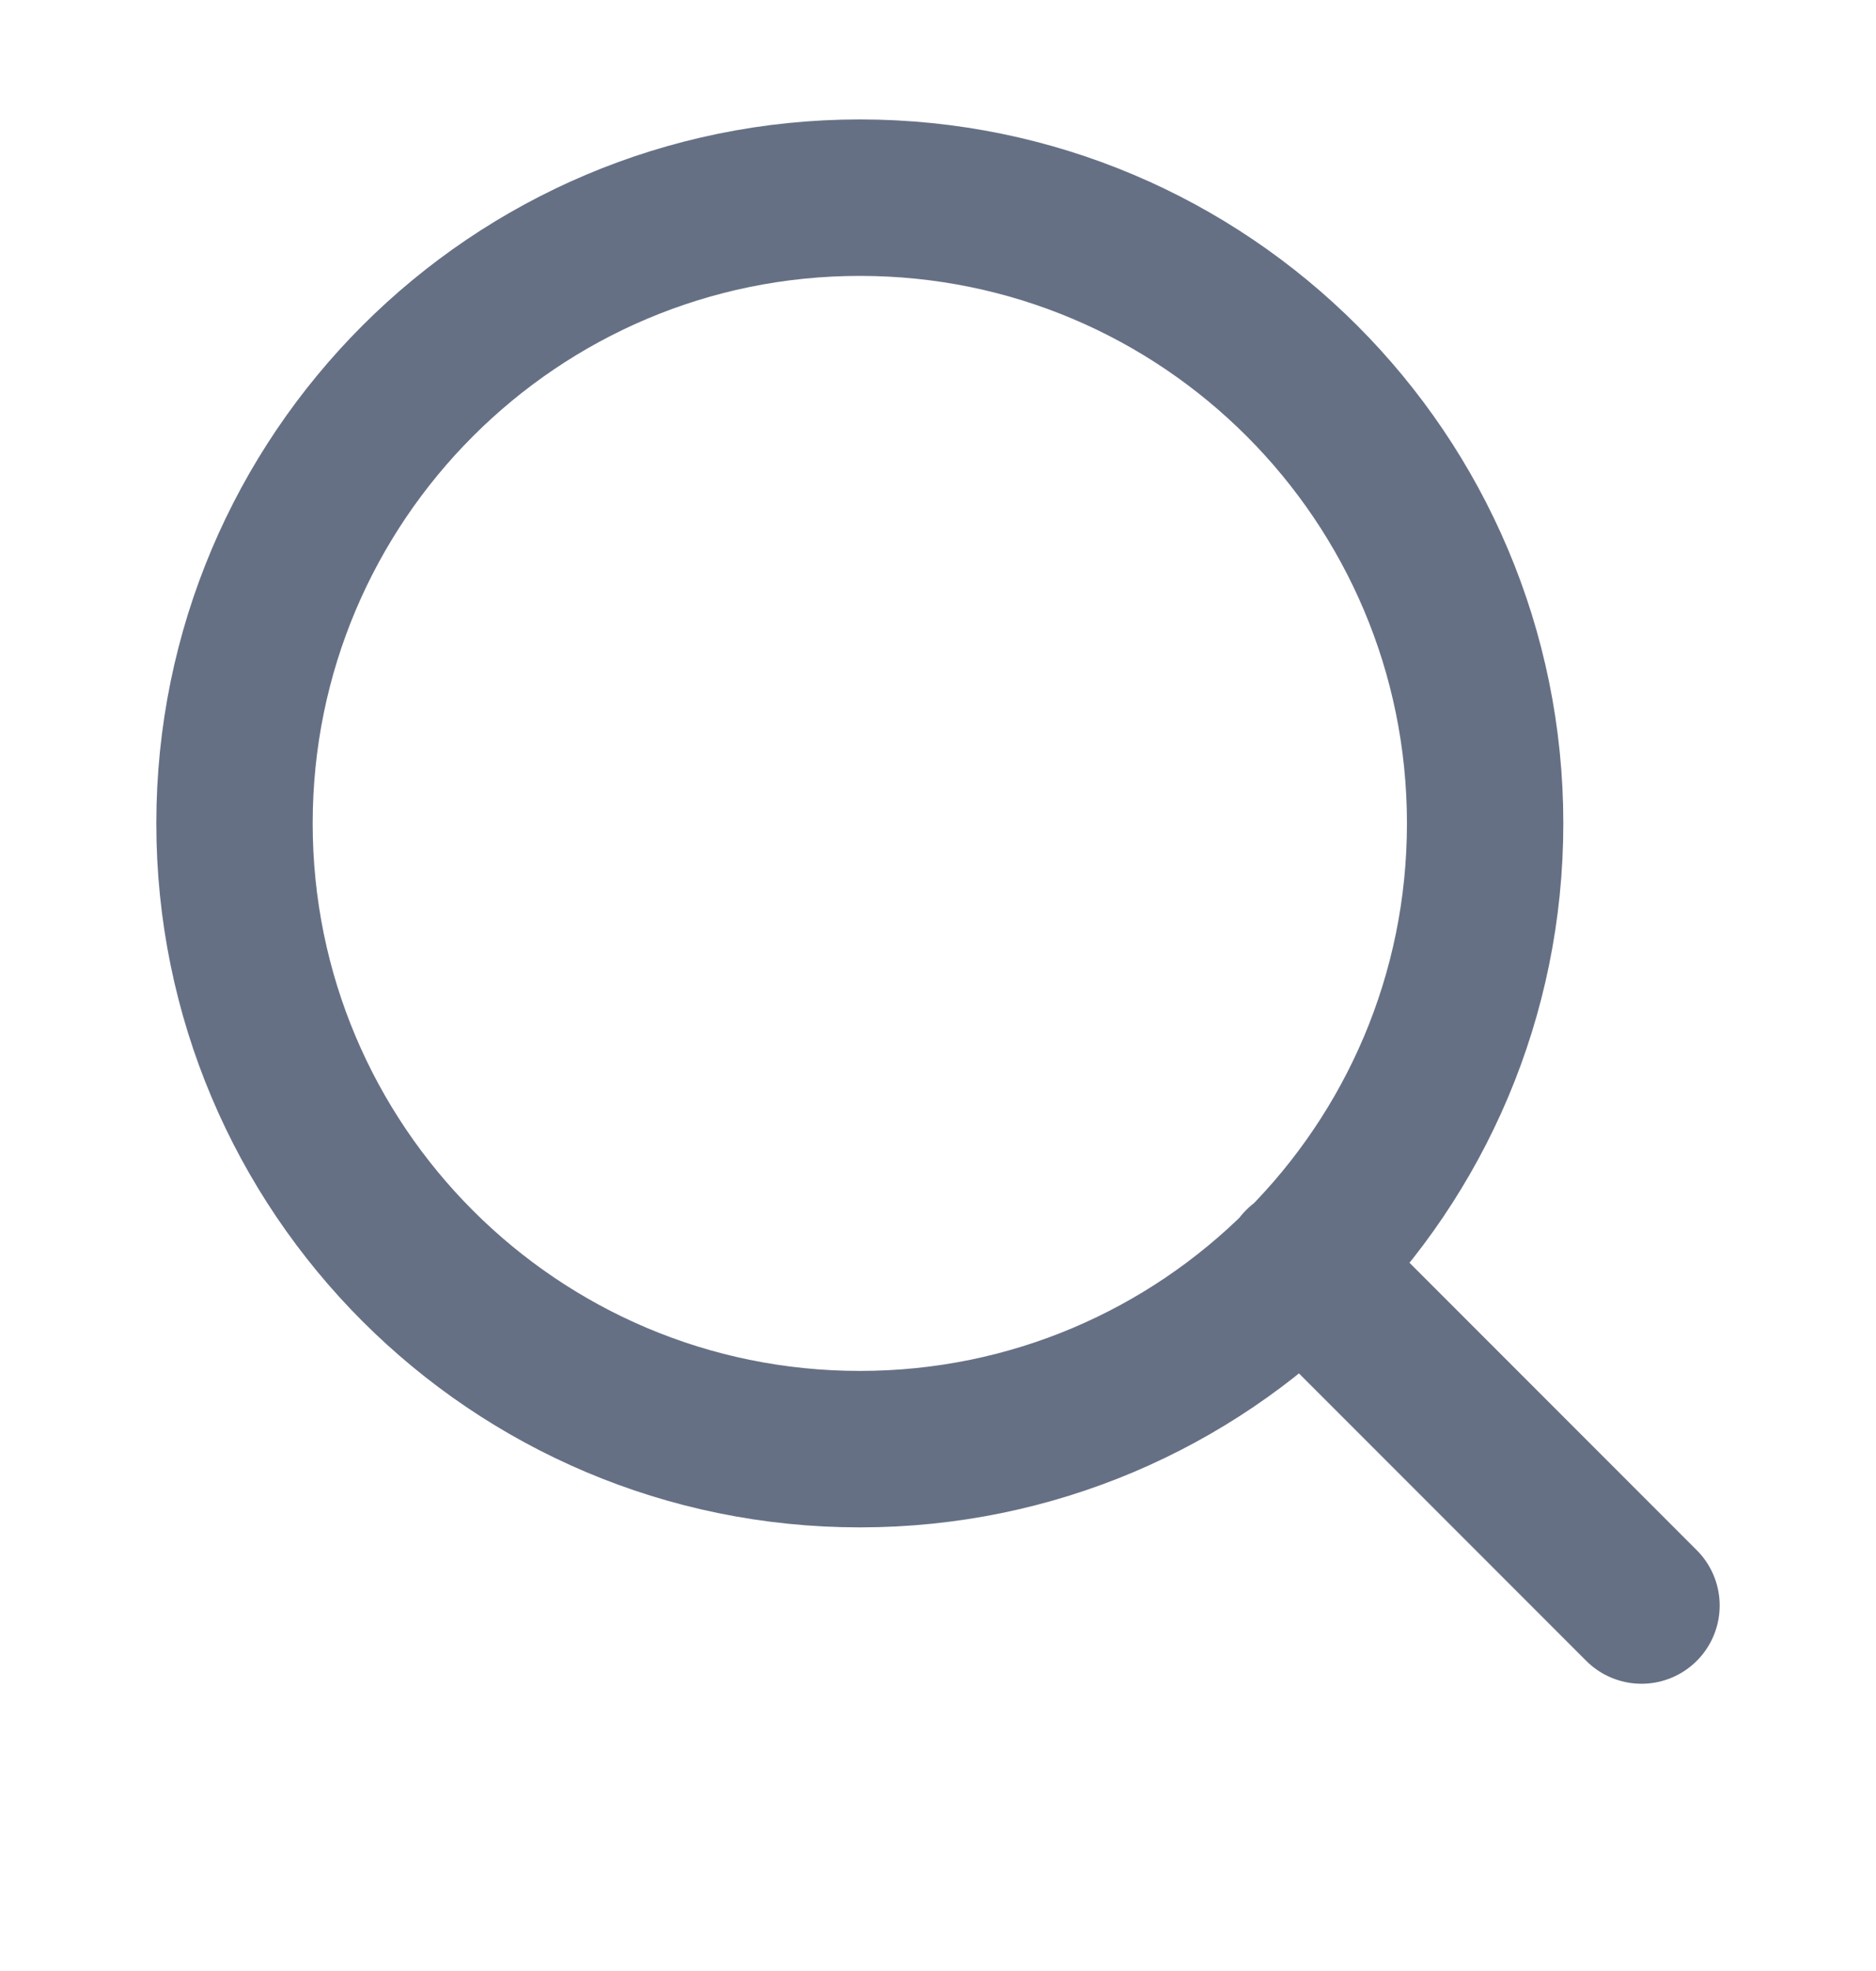
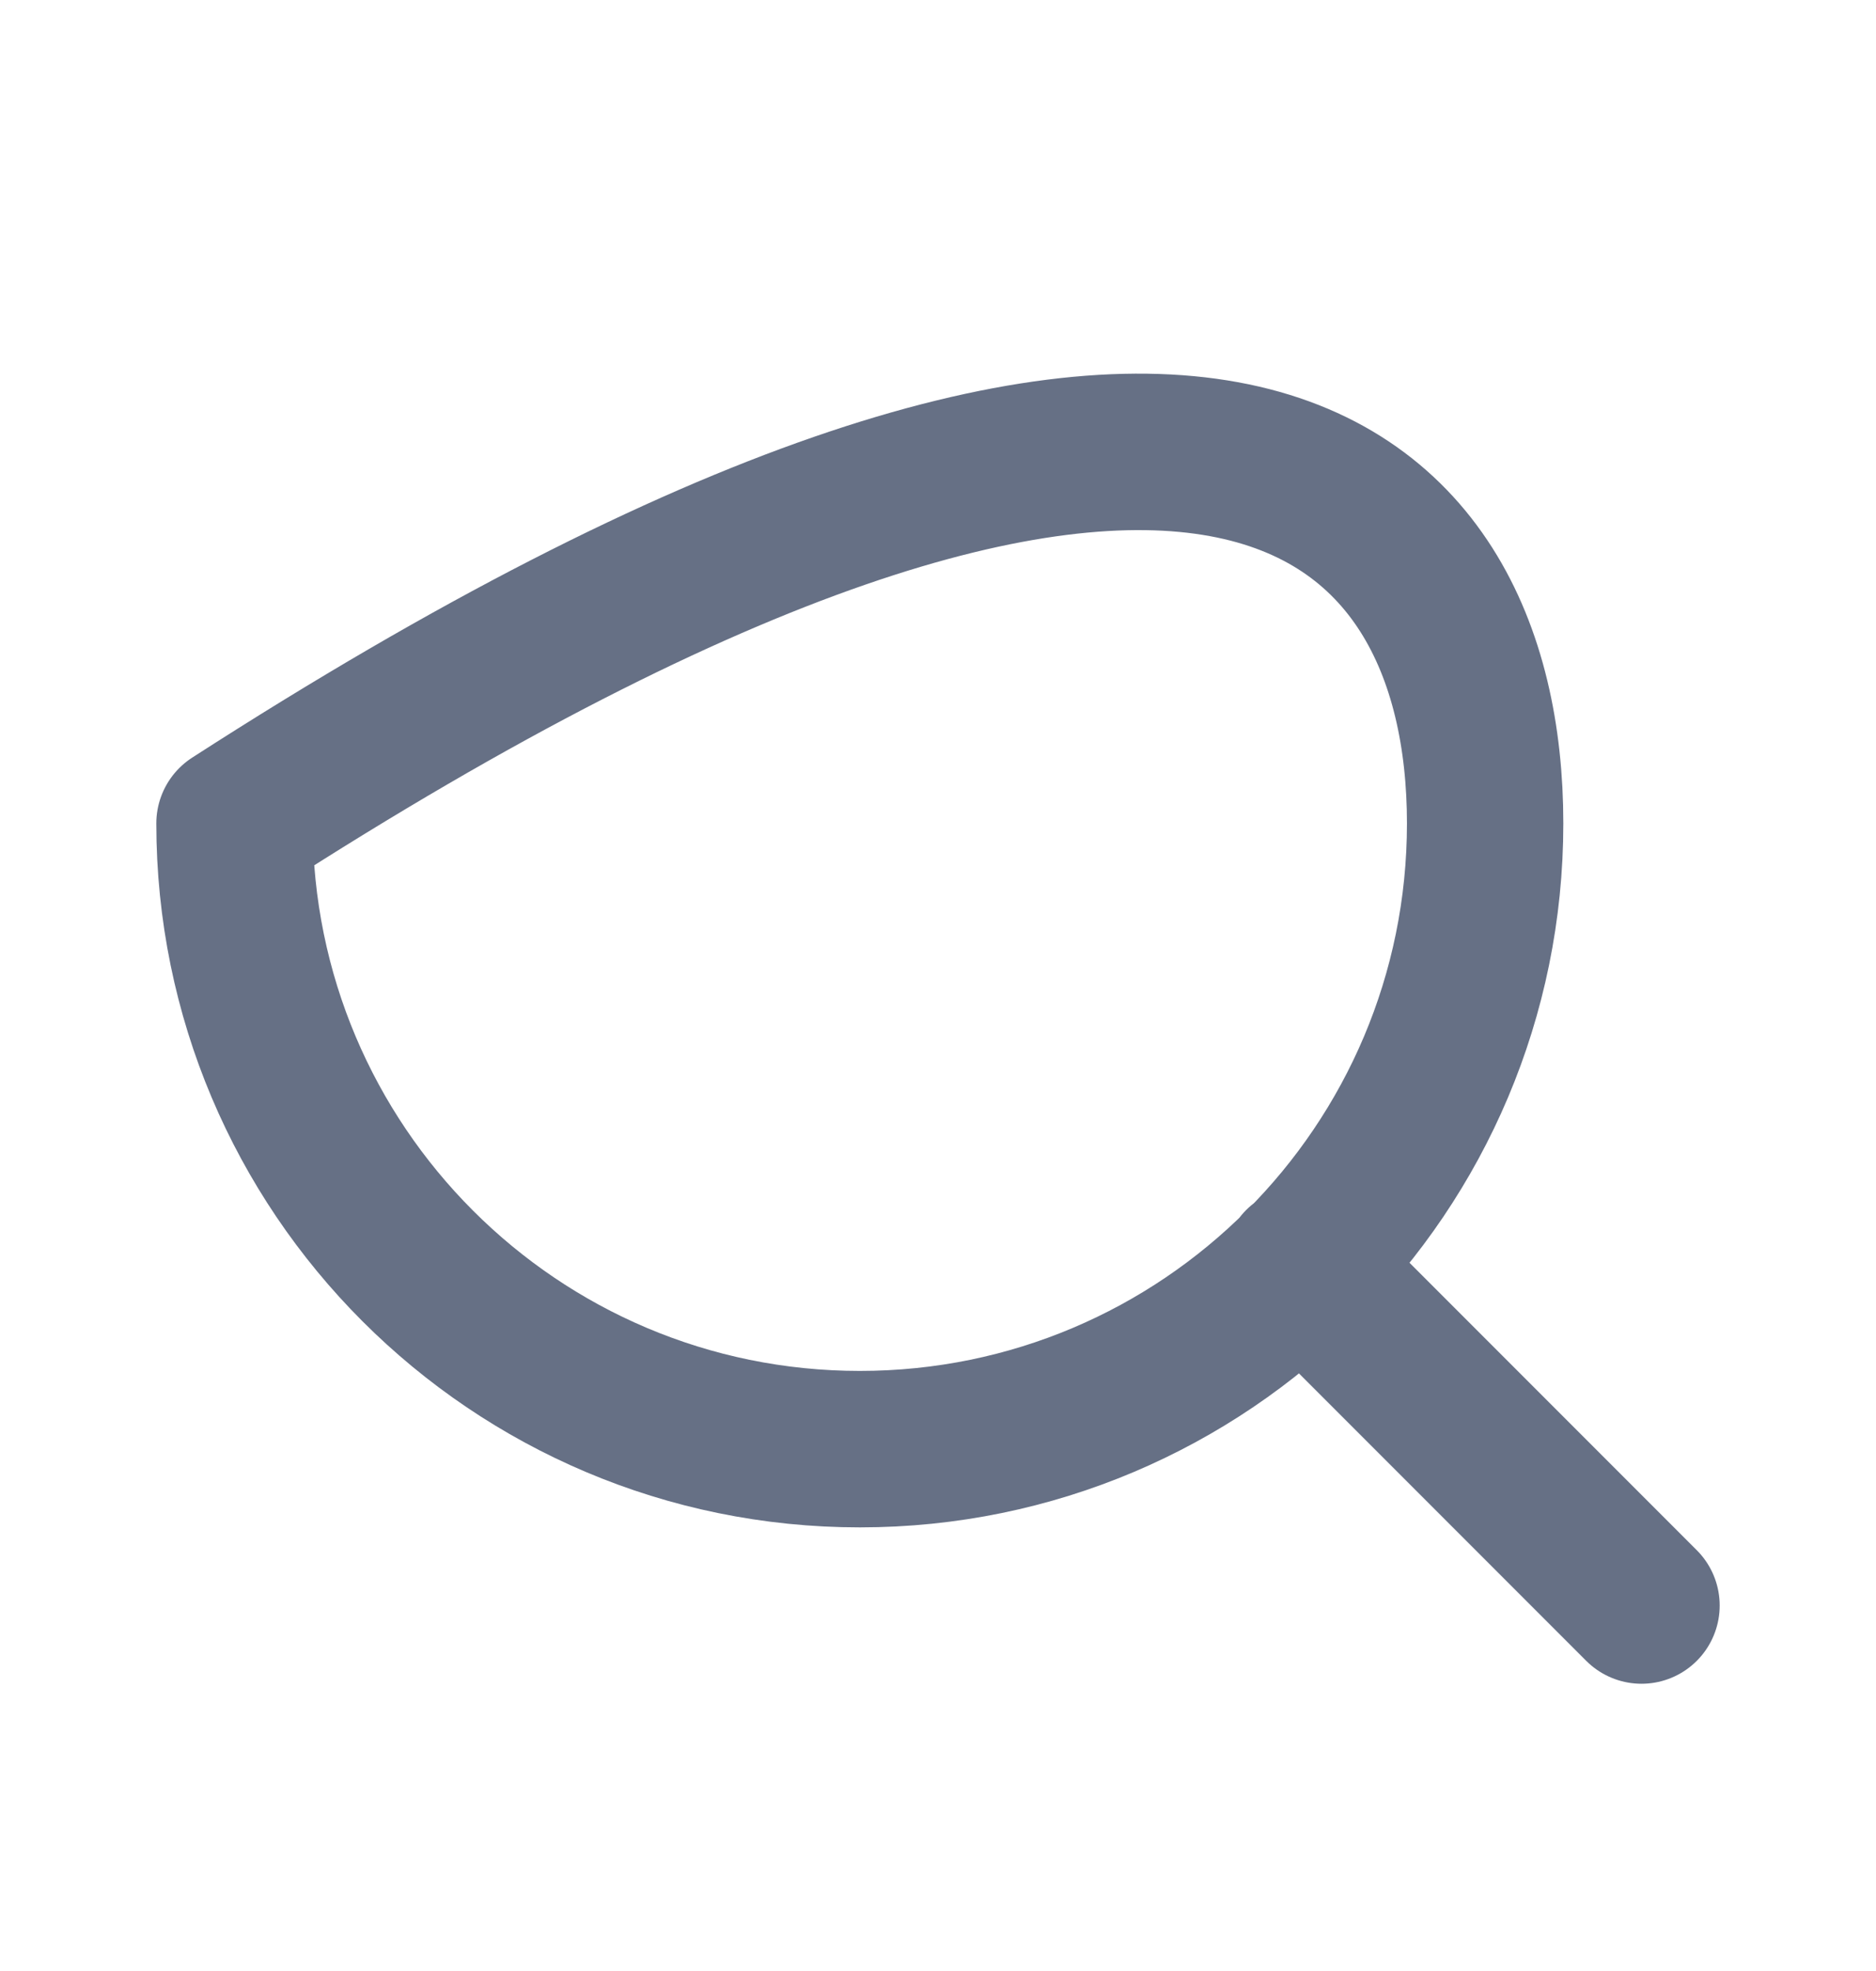
<svg xmlns="http://www.w3.org/2000/svg" width="20" height="21" viewBox="0 0 20 21" fill="none">
-   <path d="M17.5 17.106L13.875 13.481M15.833 8.773C15.833 12.455 12.849 15.44 9.167 15.44C5.485 15.44 2.5 12.455 2.5 8.773C2.5 5.091 5.485 2.106 9.167 2.106C12.849 2.106 15.833 5.091 15.833 8.773Z" stroke="#667085" stroke-width="1.667" stroke-linecap="round" stroke-linejoin="round" />
+   <path d="M17.5 17.106L13.875 13.481M15.833 8.773C15.833 12.455 12.849 15.44 9.167 15.44C5.485 15.44 2.5 12.455 2.5 8.773C12.849 2.106 15.833 5.091 15.833 8.773Z" stroke="#667085" stroke-width="1.667" stroke-linecap="round" stroke-linejoin="round" />
</svg>